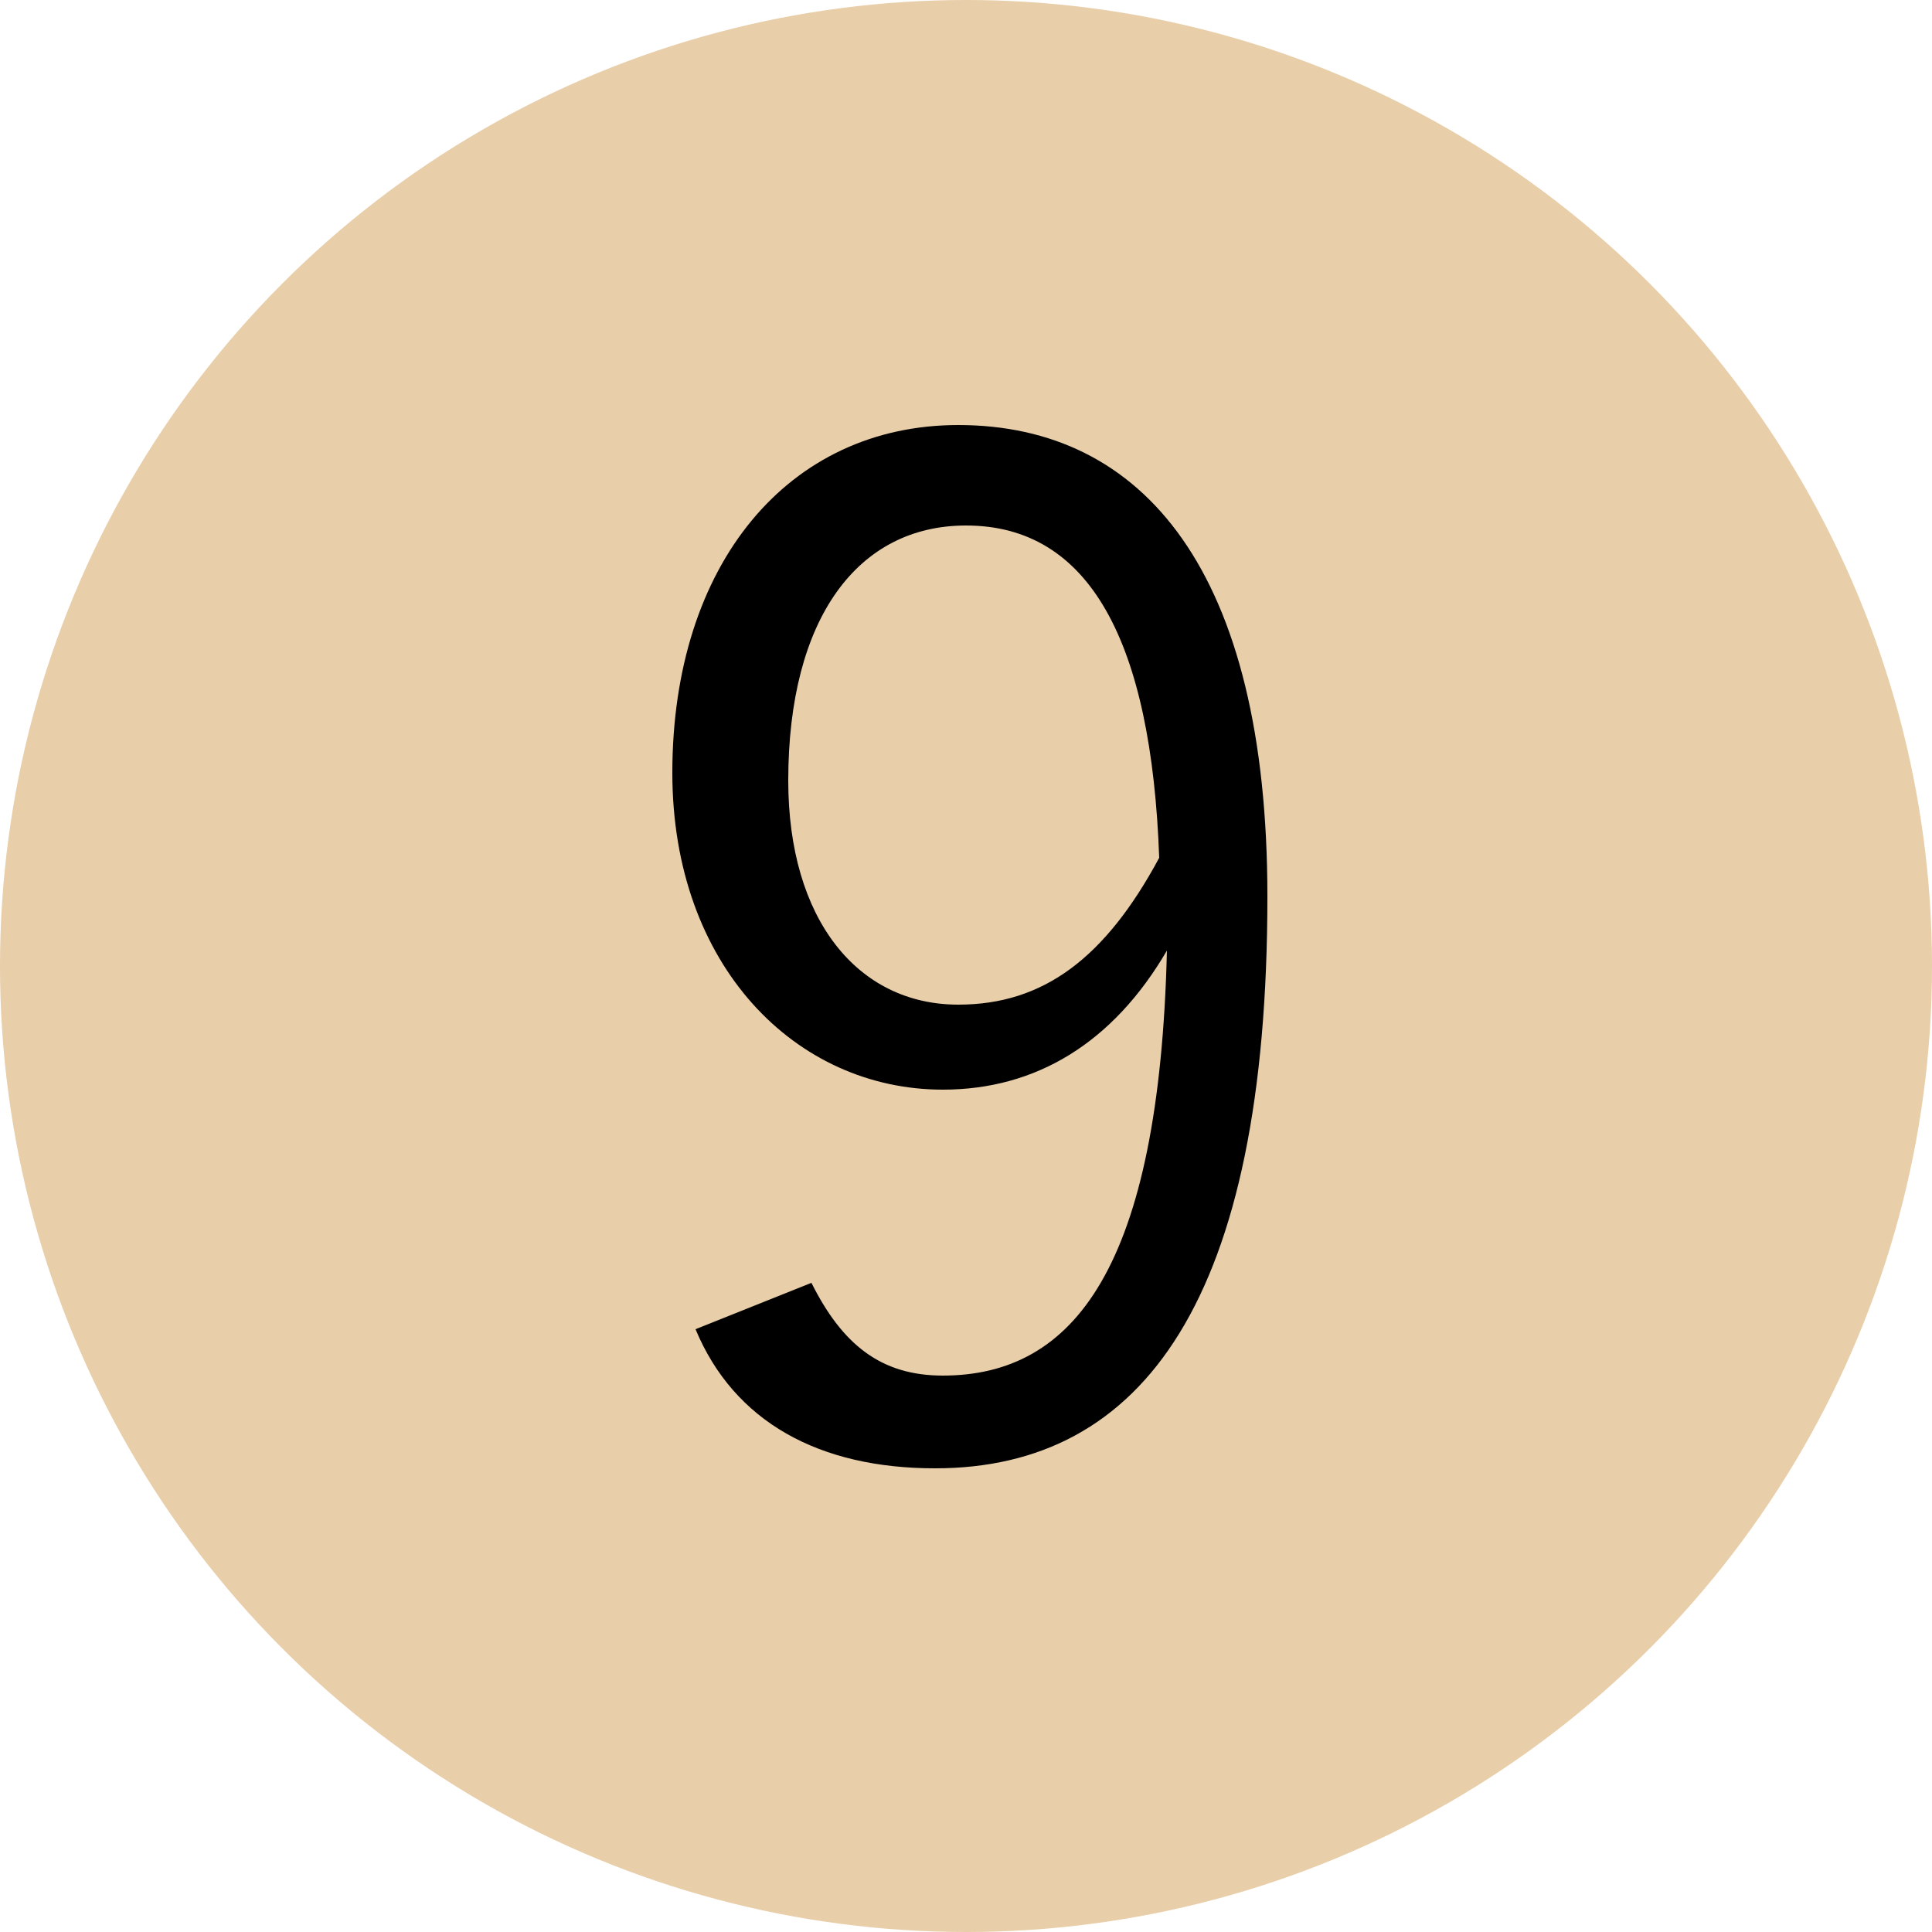
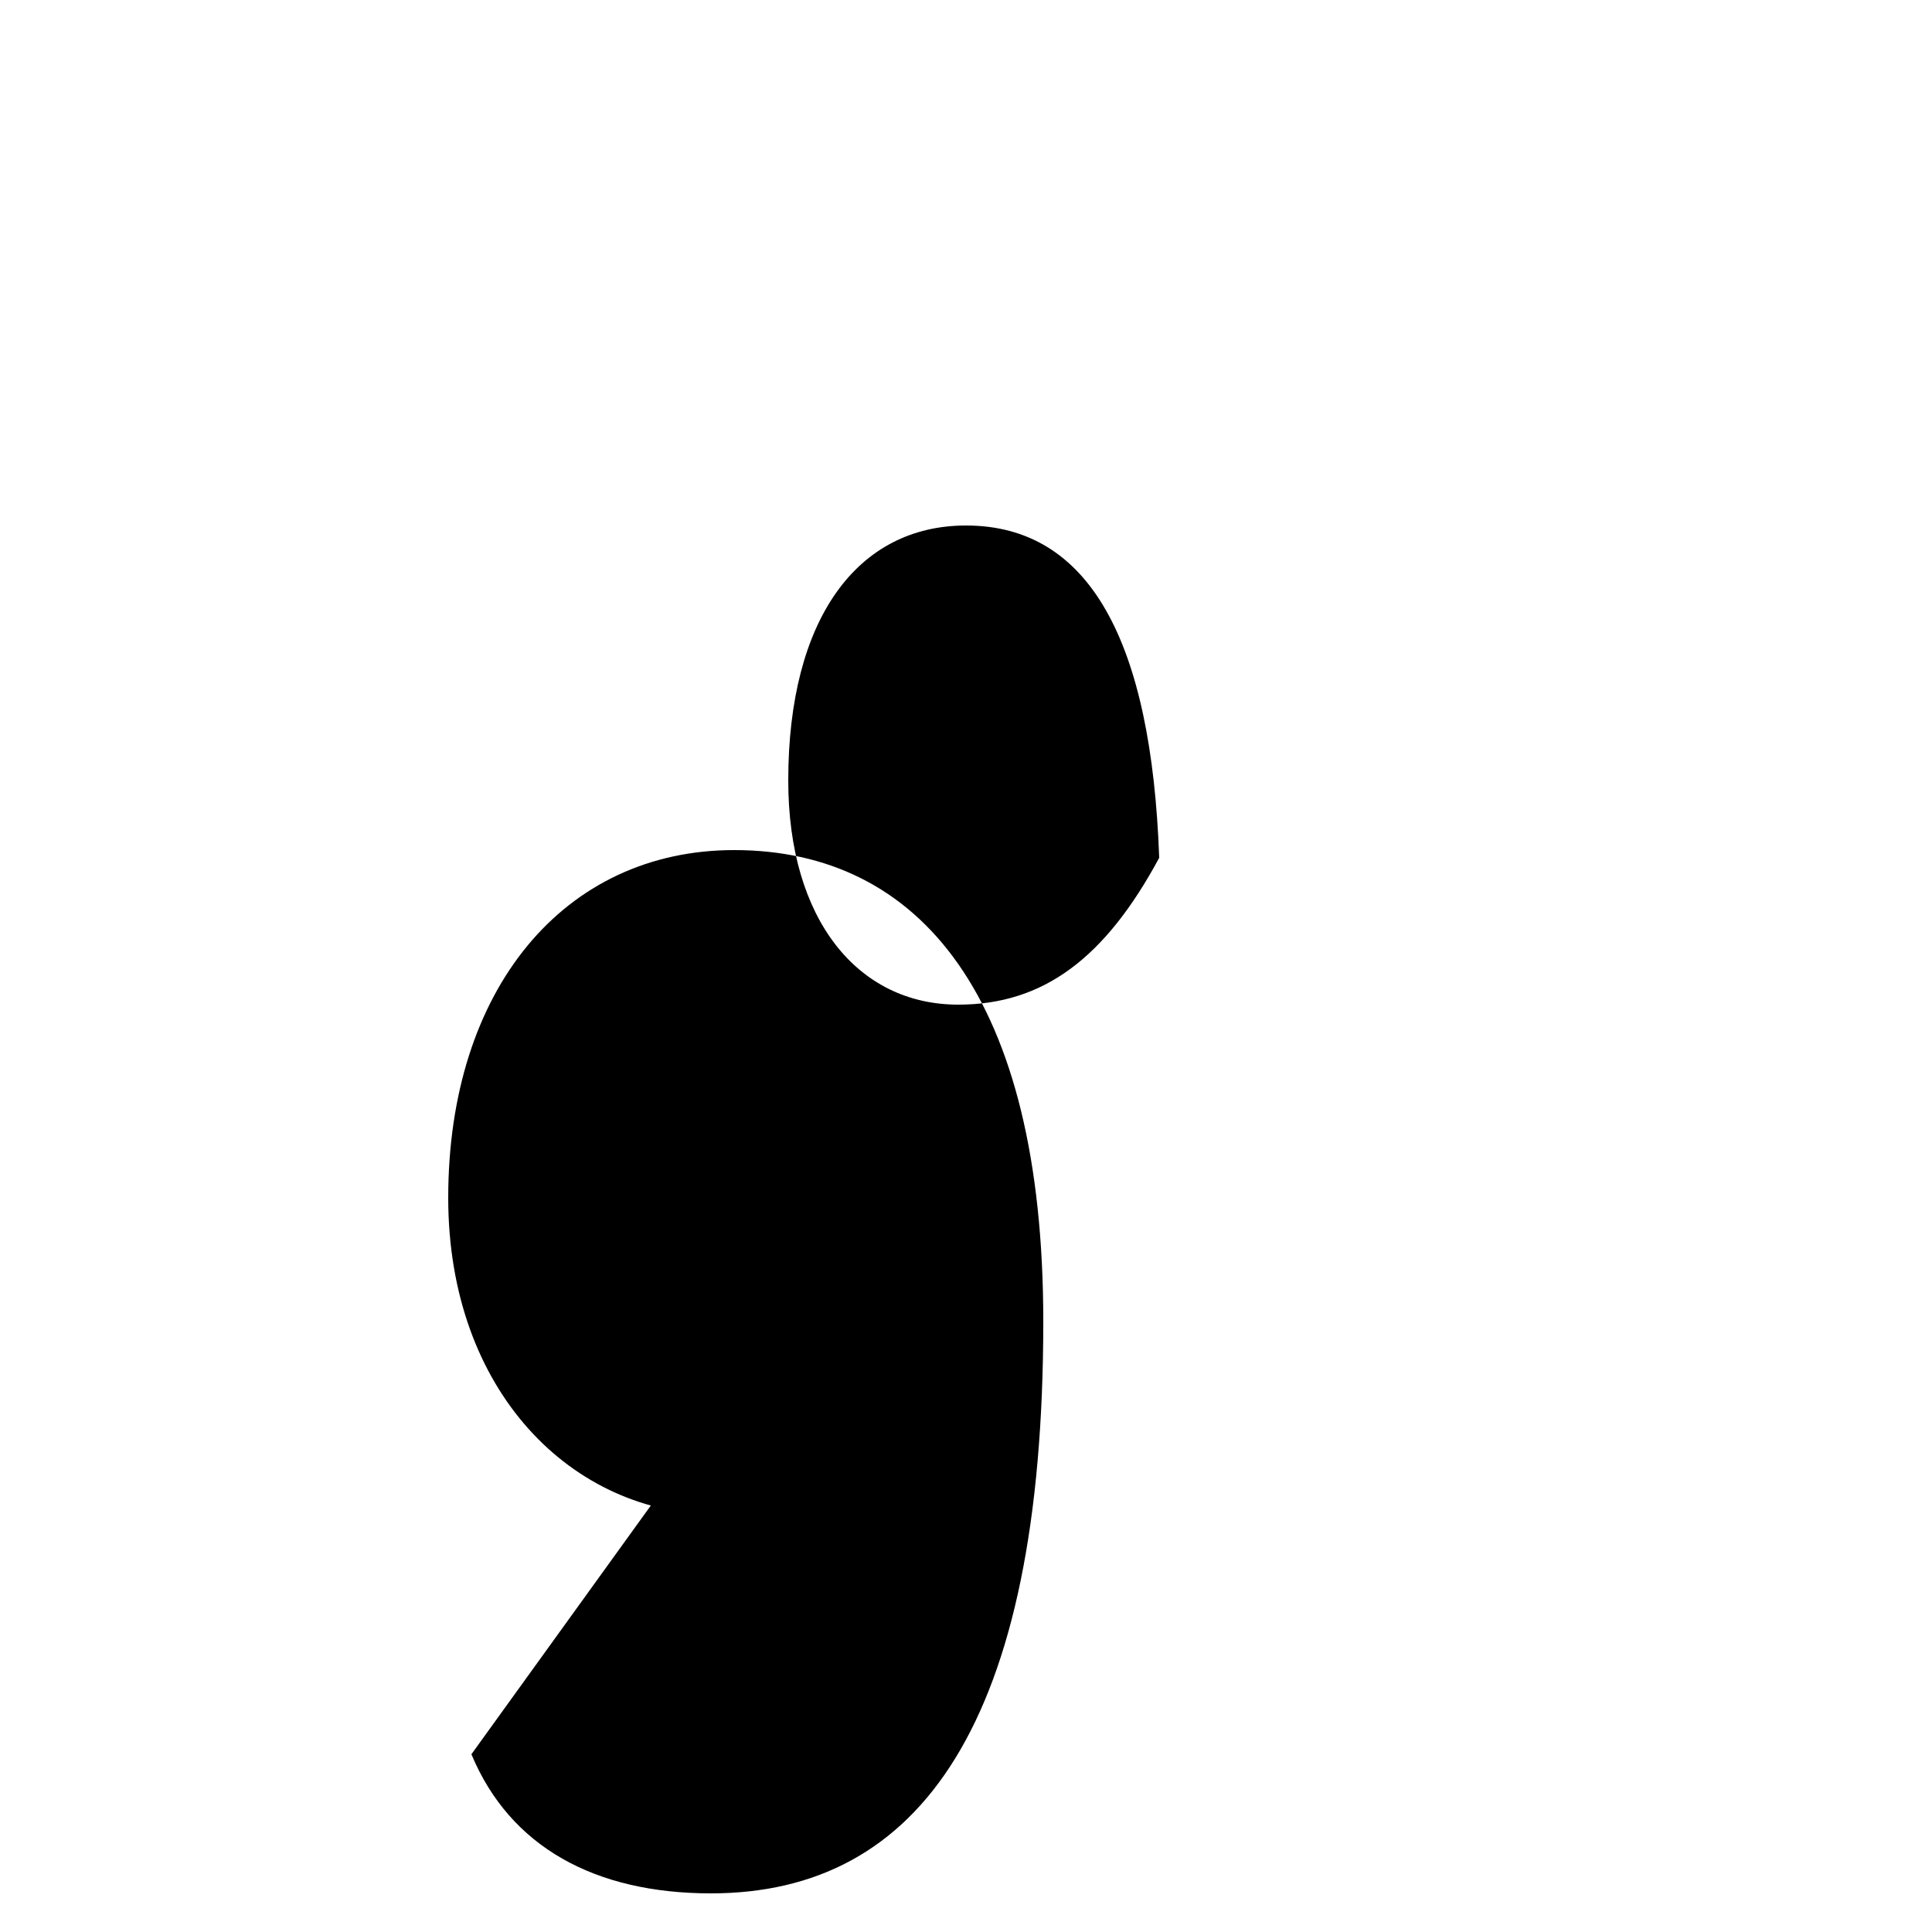
<svg xmlns="http://www.w3.org/2000/svg" version="1.1" id="レイヤー_1" x="0px" y="0px" viewBox="0 0 25 25" style="enable-background:new 0 0 25 25;" xml:space="preserve">
  <style type="text/css">
	.st0{fill:#E8CEA9;}
</style>
-   <circle class="st0" cx="12.5" cy="12.5" r="12.5" />
  <g>
-     <path d="M10.5,16.6c0.4,0.8,0.9,1.2,1.7,1.2c1.7,0,2.8-1.4,2.9-5.5c-0.7,1.2-1.7,1.8-2.9,1.8c-1.9,0-3.5-1.6-3.5-4.1   c0-2.7,1.5-4.5,3.7-4.5c2.4,0,4,1.9,4,6.1c0,5.2-1.6,7.4-4.3,7.4c-1.5,0-2.6-0.6-3.1-1.8L10.5,16.6z M12.5,6.8   c-1.4,0-2.3,1.2-2.3,3.3c0,1.8,0.9,2.9,2.2,2.9c1.1,0,1.9-0.6,2.6-1.9C14.9,8.3,14.1,6.8,12.5,6.8z" />
+     <path d="M10.5,16.6c0.4,0.8,0.9,1.2,1.7,1.2c-0.7,1.2-1.7,1.8-2.9,1.8c-1.9,0-3.5-1.6-3.5-4.1   c0-2.7,1.5-4.5,3.7-4.5c2.4,0,4,1.9,4,6.1c0,5.2-1.6,7.4-4.3,7.4c-1.5,0-2.6-0.6-3.1-1.8L10.5,16.6z M12.5,6.8   c-1.4,0-2.3,1.2-2.3,3.3c0,1.8,0.9,2.9,2.2,2.9c1.1,0,1.9-0.6,2.6-1.9C14.9,8.3,14.1,6.8,12.5,6.8z" />
  </g>
</svg>